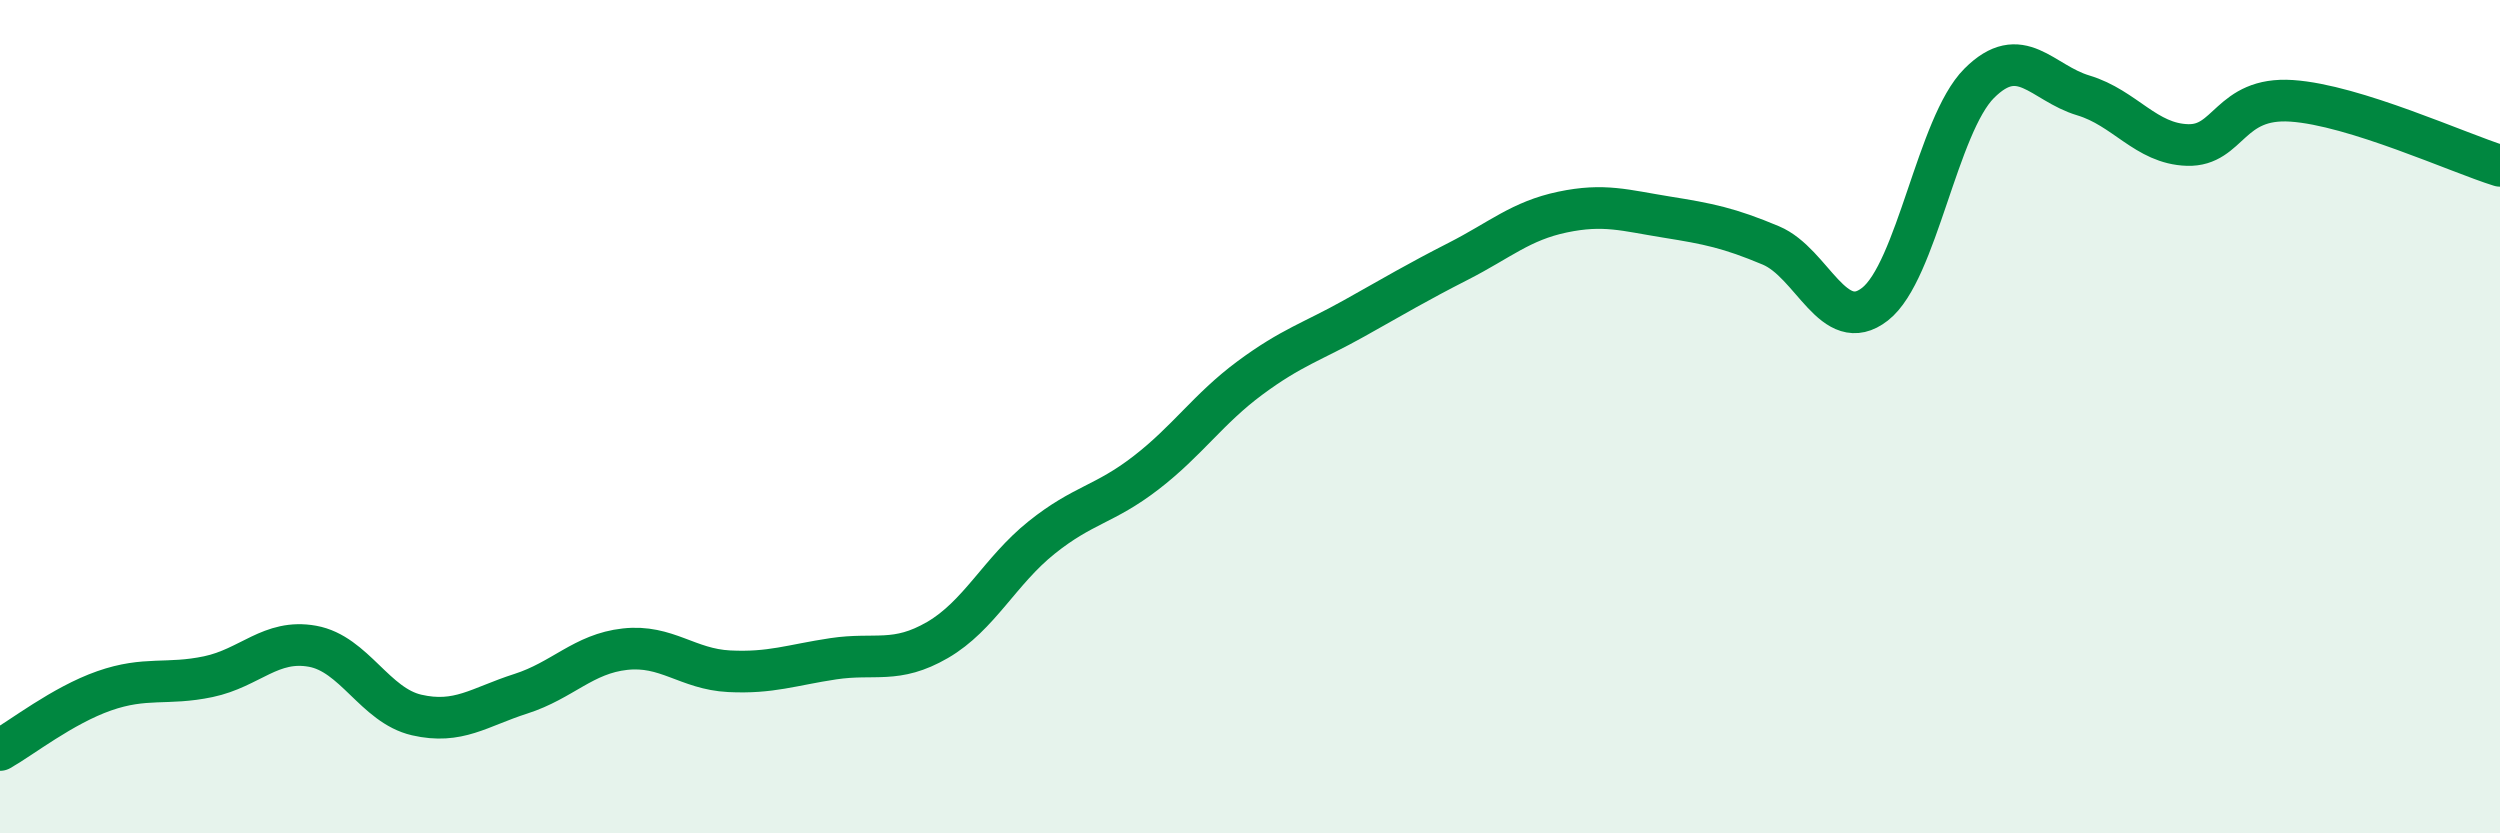
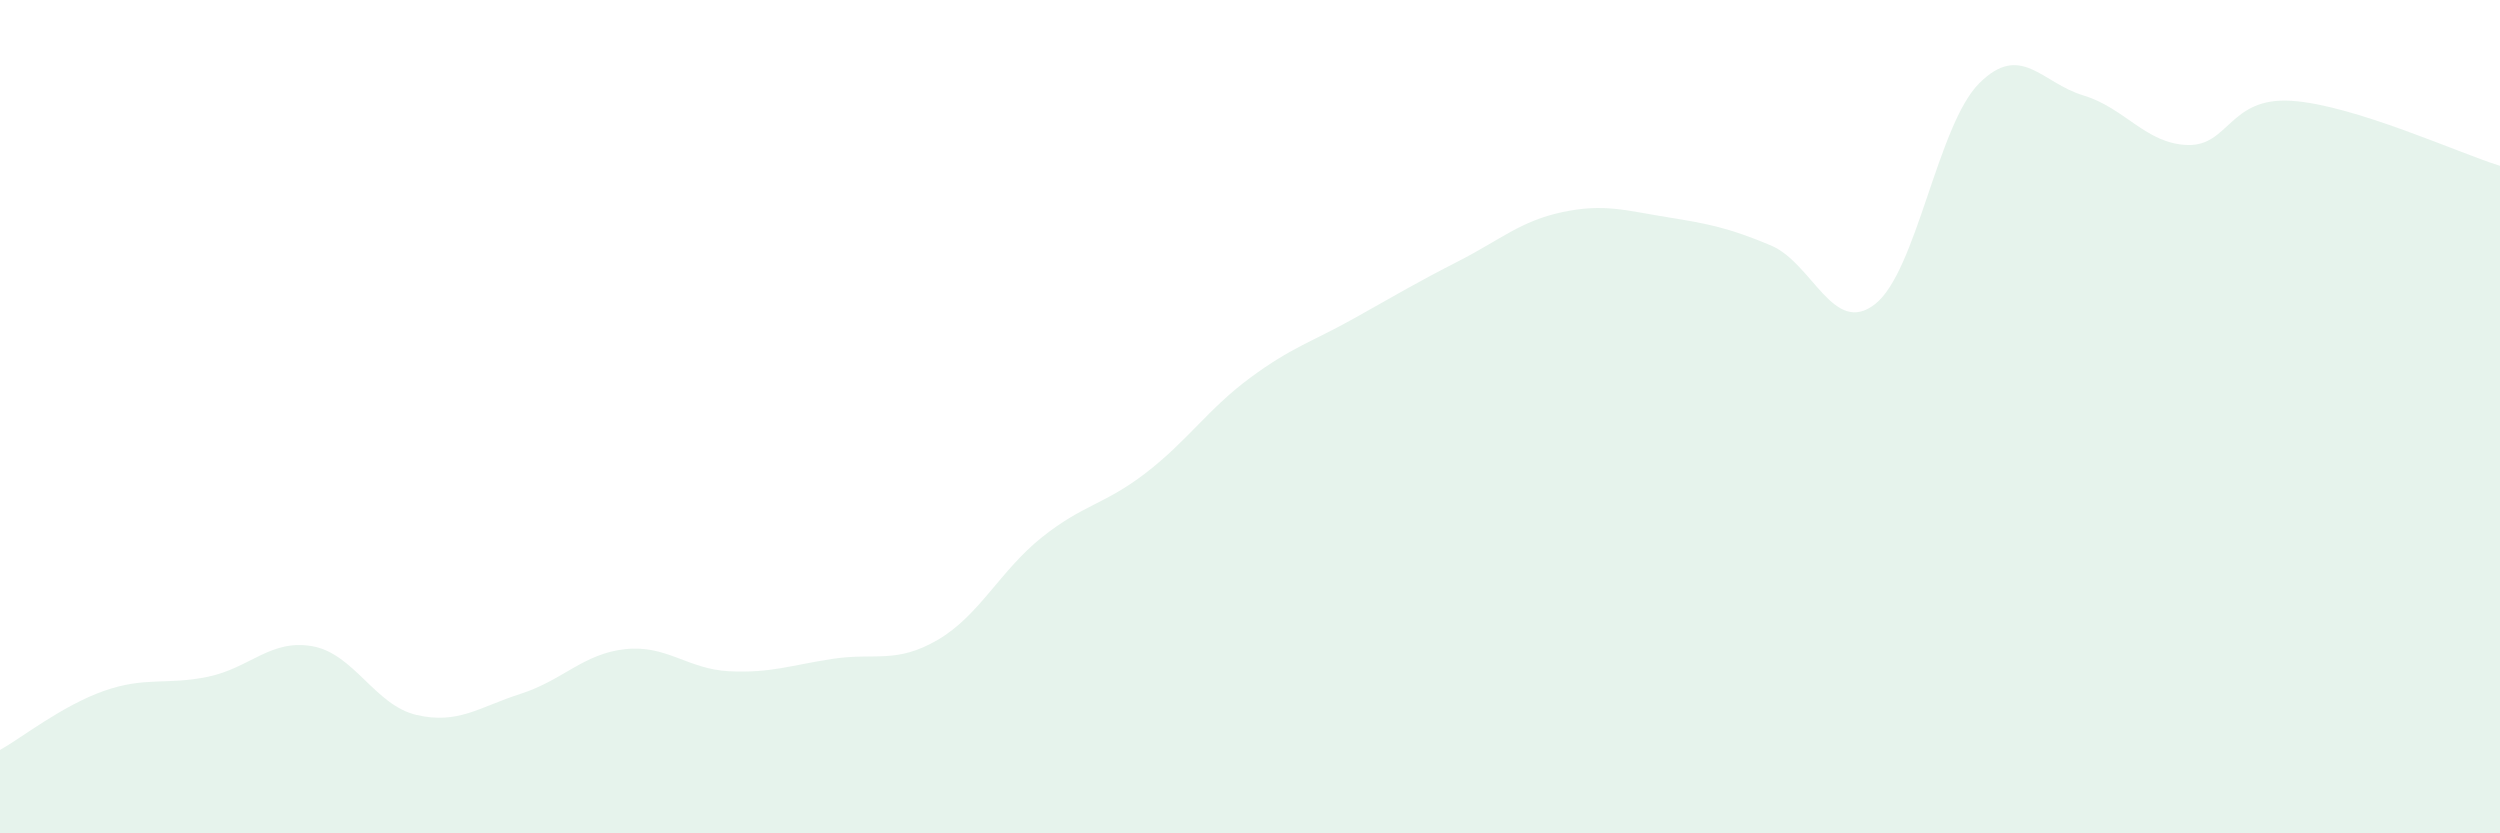
<svg xmlns="http://www.w3.org/2000/svg" width="60" height="20" viewBox="0 0 60 20">
  <path d="M 0,18 C 0.5,17.72 1.5,16.93 2.5,16.58 C 3.5,16.23 4,16.45 5,16.24 C 6,16.03 6.5,15.33 7.5,15.51 C 8.5,15.69 9,16.93 10,17.16 C 11,17.39 11.5,16.97 12.5,16.65 C 13.5,16.33 14,15.69 15,15.58 C 16,15.47 16.5,16.06 17.5,16.11 C 18.5,16.16 19,15.96 20,15.81 C 21,15.66 21.5,15.94 22.5,15.36 C 23.5,14.78 24,13.7 25,12.9 C 26,12.1 26.5,12.12 27.5,11.35 C 28.5,10.58 29,9.81 30,9.07 C 31,8.33 31.5,8.2 32.5,7.64 C 33.5,7.08 34,6.78 35,6.27 C 36,5.76 36.5,5.3 37.5,5.09 C 38.5,4.88 39,5.05 40,5.21 C 41,5.37 41.5,5.47 42.5,5.89 C 43.5,6.31 44,8.08 45,7.3 C 46,6.52 46.5,3 47.5,2 C 48.5,1 49,1.99 50,2.29 C 51,2.59 51.5,3.45 52.5,3.48 C 53.5,3.51 53.5,2.32 55,2.42 C 56.5,2.52 59,3.67 60,3.98L60 20L0 20Z" fill="#008740" opacity="0.1" stroke-linecap="round" stroke-linejoin="round" />
-   <path d="M 0,18 C 0.5,17.72 1.5,16.93 2.5,16.58 C 3.5,16.23 4,16.45 5,16.24 C 6,16.03 6.5,15.33 7.5,15.51 C 8.5,15.69 9,16.93 10,17.16 C 11,17.39 11.5,16.97 12.5,16.65 C 13.5,16.33 14,15.69 15,15.58 C 16,15.47 16.5,16.06 17.5,16.11 C 18.5,16.16 19,15.96 20,15.81 C 21,15.66 21.5,15.94 22.5,15.36 C 23.5,14.78 24,13.7 25,12.9 C 26,12.1 26.5,12.12 27.5,11.35 C 28.5,10.58 29,9.81 30,9.07 C 31,8.33 31.5,8.2 32.5,7.64 C 33.5,7.08 34,6.78 35,6.27 C 36,5.76 36.5,5.3 37.5,5.09 C 38.5,4.88 39,5.05 40,5.21 C 41,5.37 41.5,5.47 42.5,5.89 C 43.5,6.31 44,8.08 45,7.3 C 46,6.52 46.5,3 47.5,2 C 48.5,1 49,1.99 50,2.29 C 51,2.59 51.5,3.45 52.5,3.48 C 53.5,3.51 53.5,2.32 55,2.42 C 56.5,2.52 59,3.67 60,3.98" stroke="#008740" stroke-width="1" fill="none" stroke-linecap="round" stroke-linejoin="round" />
</svg>